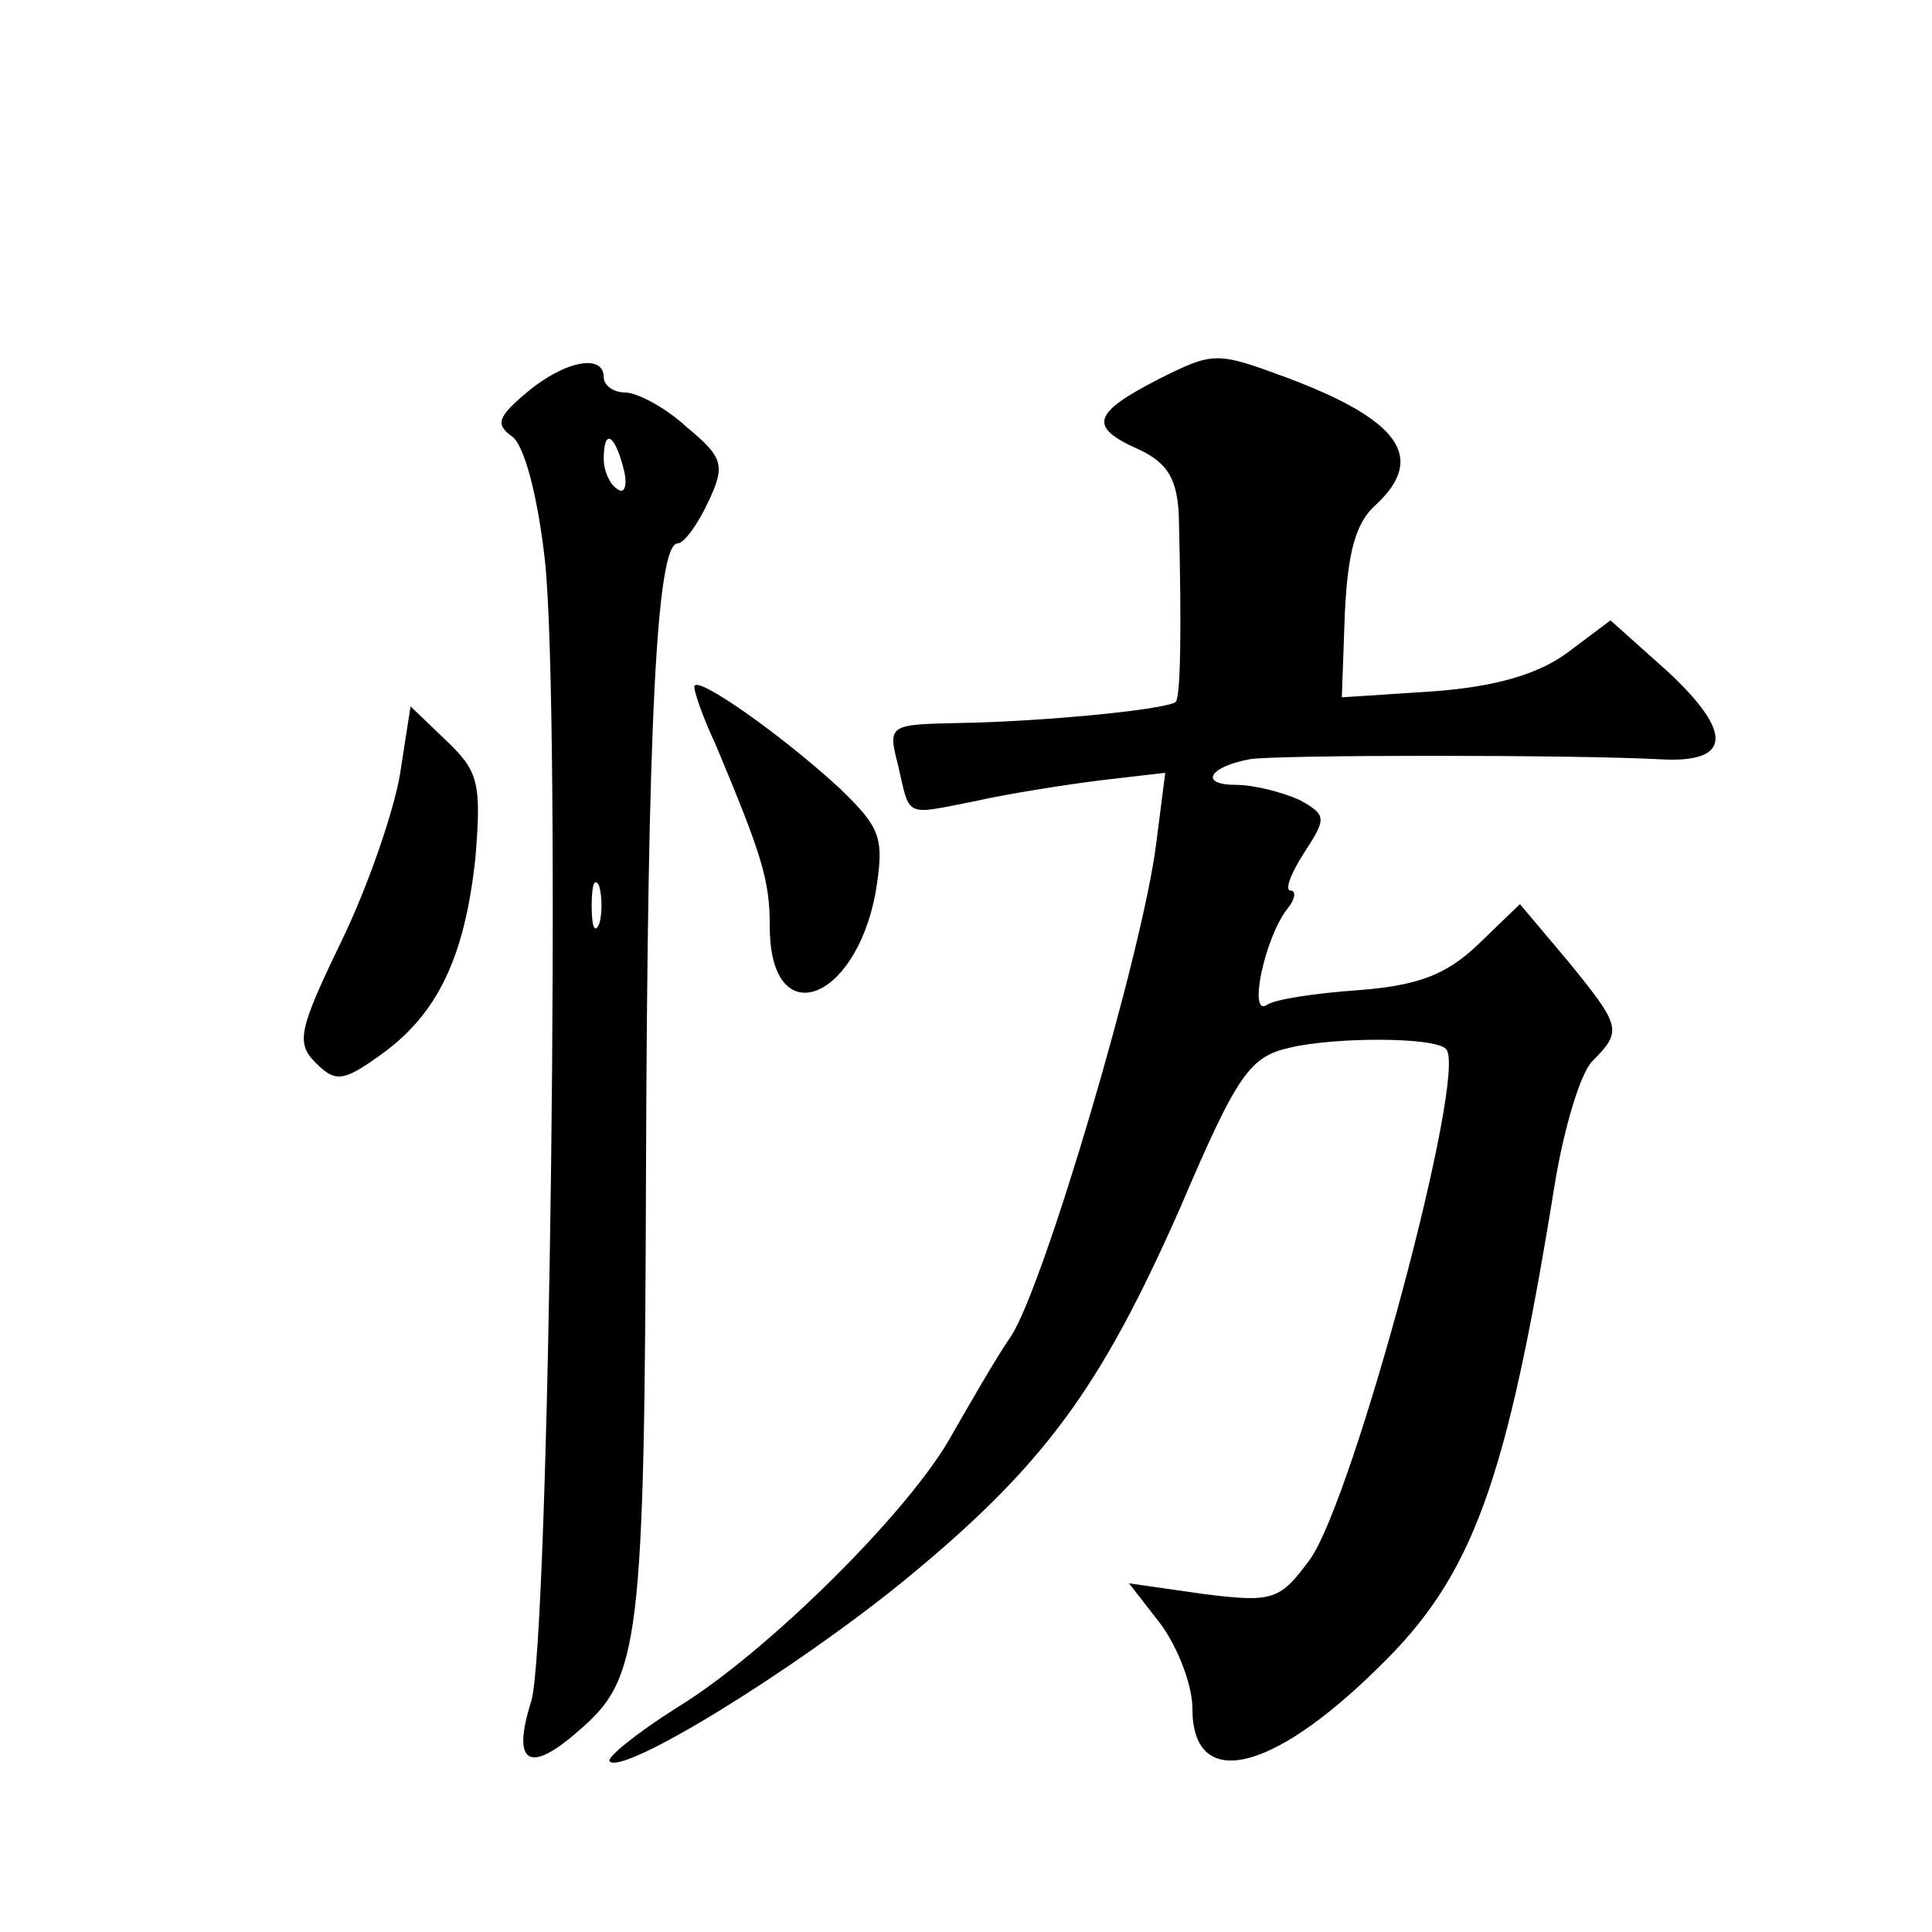
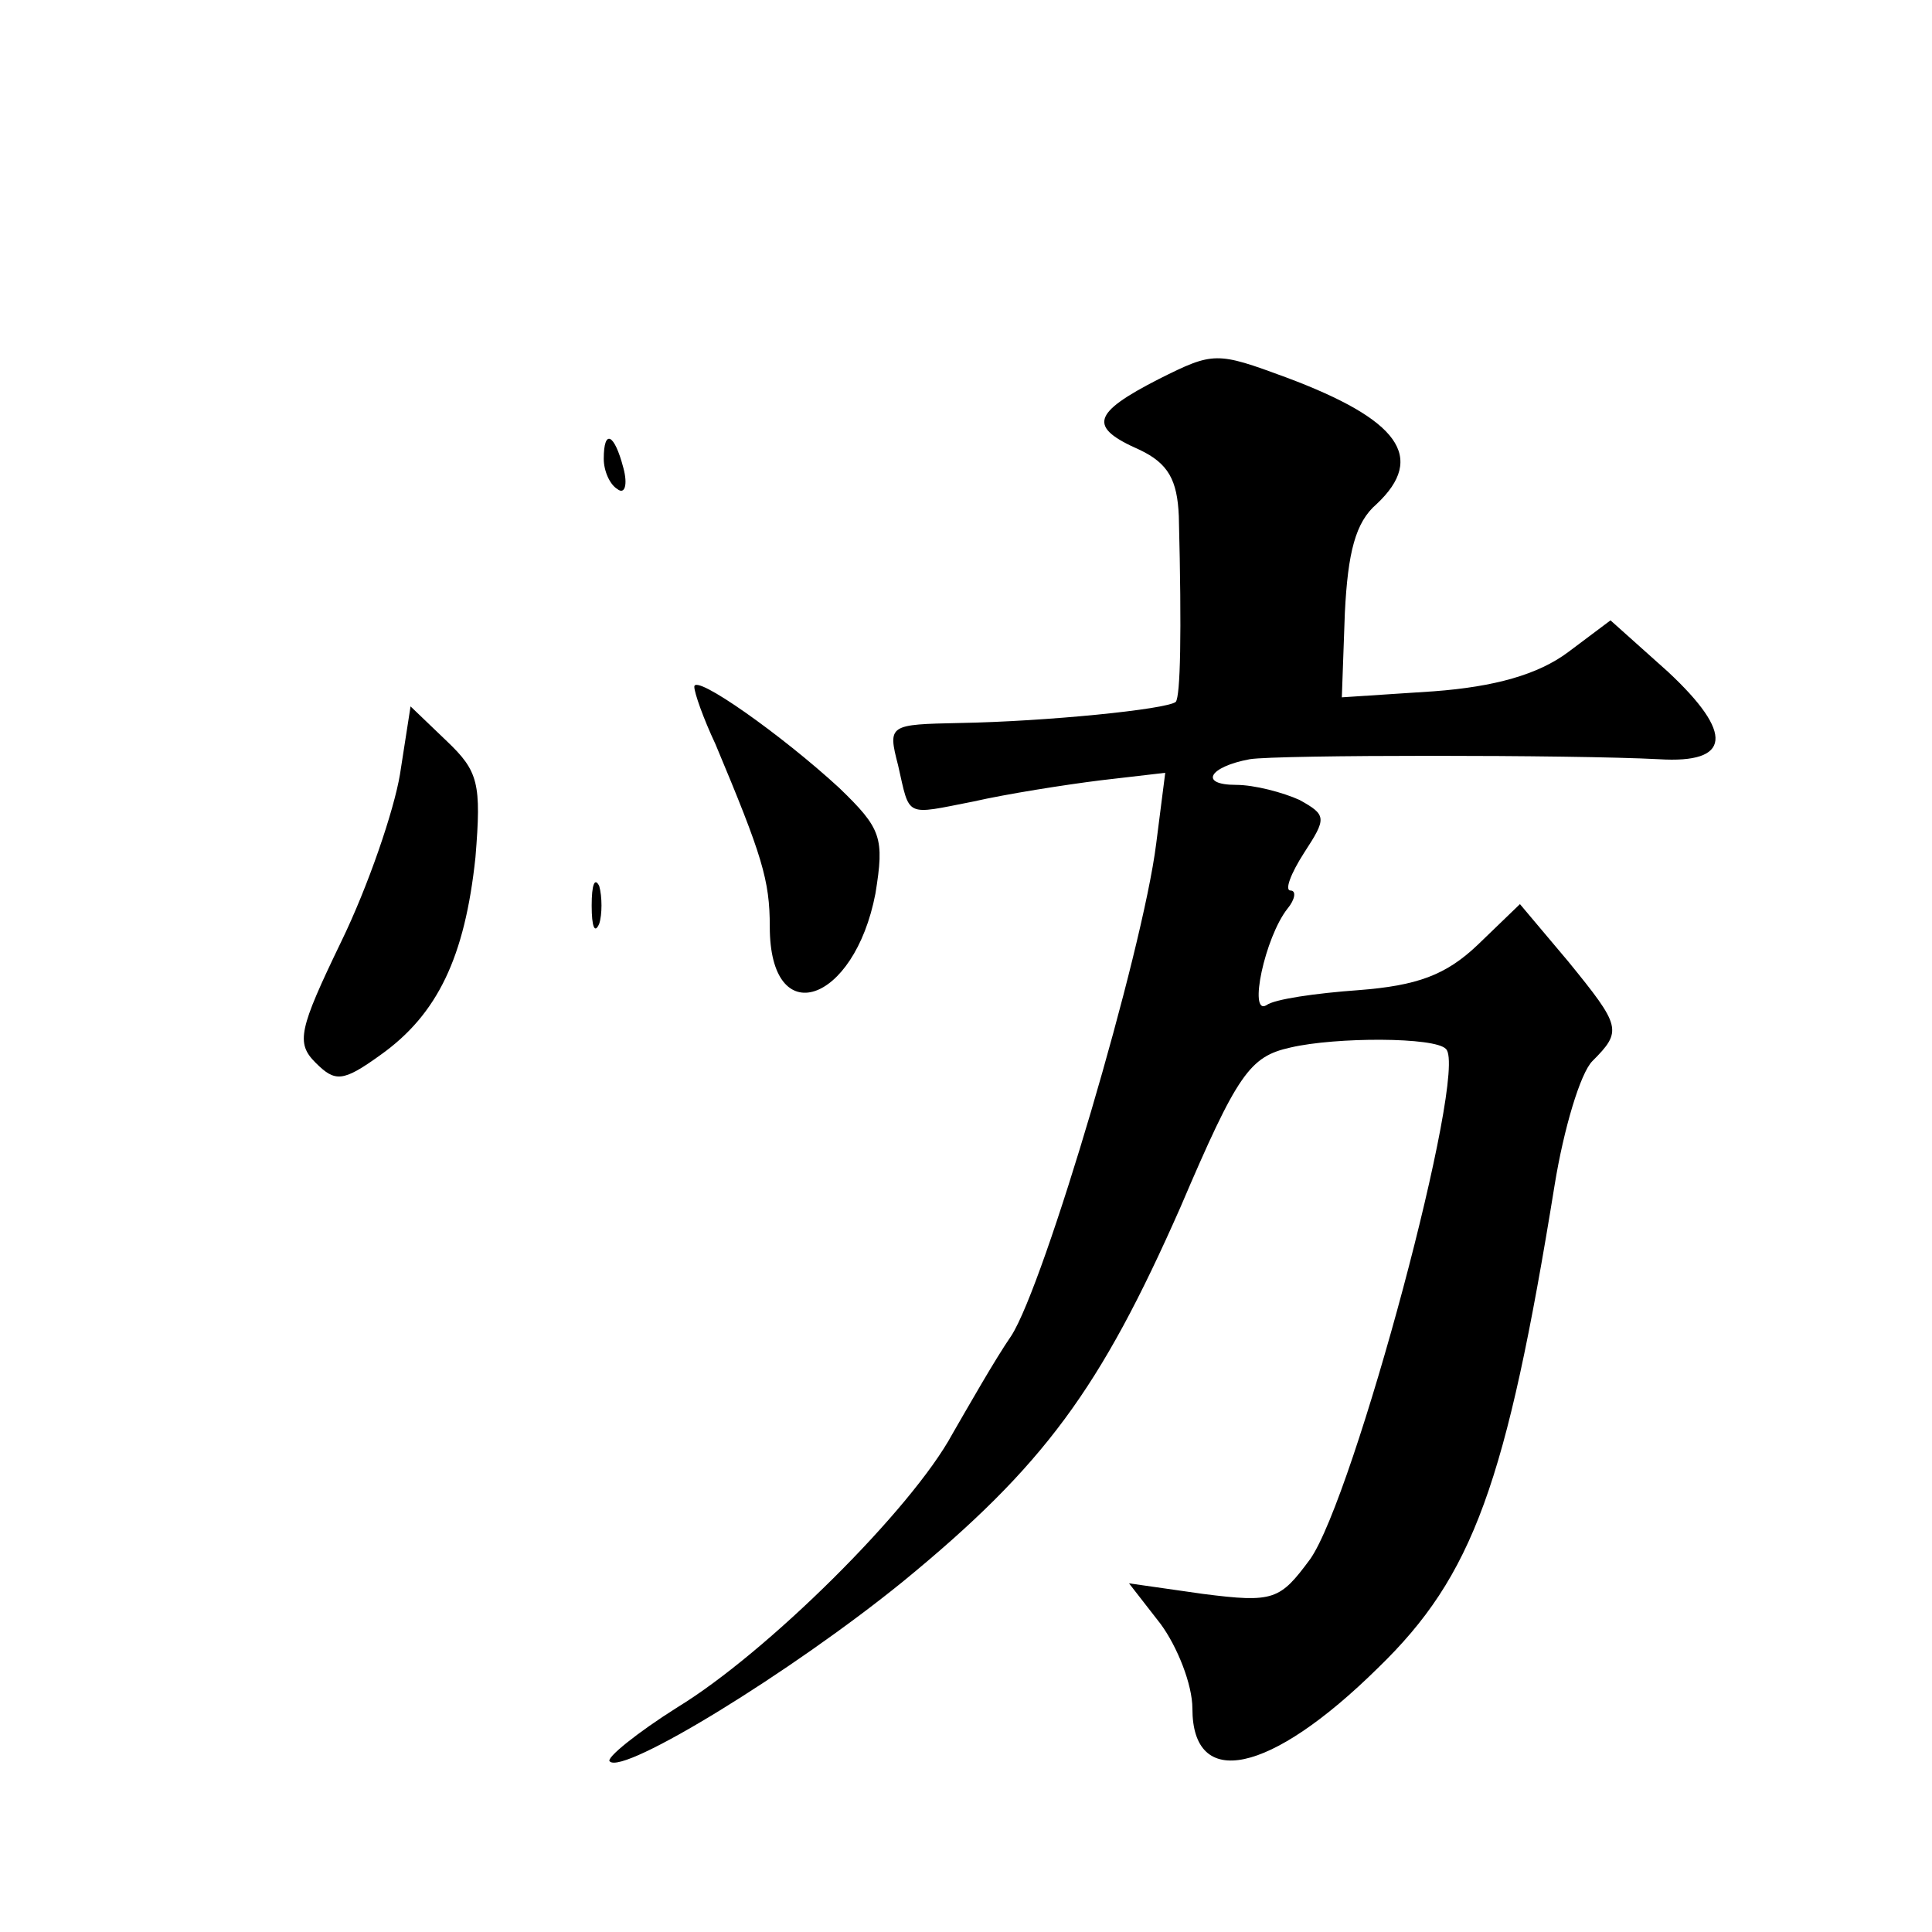
<svg xmlns="http://www.w3.org/2000/svg" version="1.0" width="128pt" height="128pt" viewBox="0 0 128 128" preserveAspectRatio="xMidYMid meet">
  <g transform="translate(0,128) scale(0.1,-0.1)" fill="#0" stroke="none">
-     <path d="M768 1029 c-45 -23 -47 -32 -13 -47 19 -9 25 -20 26 -44 2 -79 1 -119 -2 -123 -6 -5 -86 -13 -143 -14 -47 -1 -48 -1 -41 -28 8 -35 4 -33 50 -24 22 5 60 11 84 14 l43 5 -6 -47 c-9 -72 -74 -292 -96 -326 -11 -16 -28 -46 -39 -65 -27 -50 -123 -145 -182 -181 -27 -17 -48 -34 -45 -36 9 -9 120 59 194 119 94 77 131 128 184 248 38 89 46 100 73 106 30 7 96 7 103 -1 15 -14 -61 -297 -90 -338 -20 -27 -24 -29 -71 -23 l-49 7 21 -27 c11 -15 21 -40 21 -56 0 -54 51 -44 123 27 63 61 85 122 117 320 6 37 17 74 25 82 20 20 19 23 -16 66 l-32 38 -28 -27 c-21 -20 -40 -27 -79 -30 -28 -2 -56 -6 -61 -10 -12 -7 -1 45 14 64 5 6 6 12 2 12 -4 0 0 11 9 25 15 23 15 25 -3 35 -11 5 -30 10 -42 10 -25 0 -18 12 9 17 18 3 214 3 271 0 48 -3 50 17 6 58 l-38 34 -28 -21 c-20 -15 -49 -23 -89 -26 l-61 -4 2 56 c2 40 7 60 21 72 33 31 15 56 -60 84 -46 17 -48 17 -84 -1z M349 1020 c-19 -16 -21 -21 -10 -29 8 -5 17 -38 22 -82 11 -101 3 -716 -9 -756 -13 -41 -2 -49 31 -20 41 35 44 56 45 372 1 296 7 415 21 415 4 0 13 12 20 27 12 25 10 30 -14 50 -14 13 -33 23 -41 23 -8 0 -14 5 -14 10 0 16 -26 11 -51 -10z m64 -50 c3 -11 1 -18 -4 -14 -5 3 -9 12 -9 20 0 20 7 17 13 -6z m-16 -302 c-3 -7 -5 -2 -5 12 0 14 2 19 5 13 2 -7 2 -19 0 -25z M460 825 c0 -4 6 -21 14 -38 31 -74 36 -90 36 -121 0 -70 56 -51 70 22 6 37 4 43 -24 70 -38 35 -96 76 -96 67z M265 767 c-4 -24 -21 -74 -39 -111 -28 -58 -30 -67 -17 -80 13 -13 18 -13 43 5 38 27 56 65 63 131 4 49 2 57 -19 77 l-24 23 -7 -45z" />
+     <path d="M768 1029 c-45 -23 -47 -32 -13 -47 19 -9 25 -20 26 -44 2 -79 1 -119 -2 -123 -6 -5 -86 -13 -143 -14 -47 -1 -48 -1 -41 -28 8 -35 4 -33 50 -24 22 5 60 11 84 14 l43 5 -6 -47 c-9 -72 -74 -292 -96 -326 -11 -16 -28 -46 -39 -65 -27 -50 -123 -145 -182 -181 -27 -17 -48 -34 -45 -36 9 -9 120 59 194 119 94 77 131 128 184 248 38 89 46 100 73 106 30 7 96 7 103 -1 15 -14 -61 -297 -90 -338 -20 -27 -24 -29 -71 -23 l-49 7 21 -27 c11 -15 21 -40 21 -56 0 -54 51 -44 123 27 63 61 85 122 117 320 6 37 17 74 25 82 20 20 19 23 -16 66 l-32 38 -28 -27 c-21 -20 -40 -27 -79 -30 -28 -2 -56 -6 -61 -10 -12 -7 -1 45 14 64 5 6 6 12 2 12 -4 0 0 11 9 25 15 23 15 25 -3 35 -11 5 -30 10 -42 10 -25 0 -18 12 9 17 18 3 214 3 271 0 48 -3 50 17 6 58 l-38 34 -28 -21 c-20 -15 -49 -23 -89 -26 l-61 -4 2 56 c2 40 7 60 21 72 33 31 15 56 -60 84 -46 17 -48 17 -84 -1z M349 1020 z m64 -50 c3 -11 1 -18 -4 -14 -5 3 -9 12 -9 20 0 20 7 17 13 -6z m-16 -302 c-3 -7 -5 -2 -5 12 0 14 2 19 5 13 2 -7 2 -19 0 -25z M460 825 c0 -4 6 -21 14 -38 31 -74 36 -90 36 -121 0 -70 56 -51 70 22 6 37 4 43 -24 70 -38 35 -96 76 -96 67z M265 767 c-4 -24 -21 -74 -39 -111 -28 -58 -30 -67 -17 -80 13 -13 18 -13 43 5 38 27 56 65 63 131 4 49 2 57 -19 77 l-24 23 -7 -45z" />
  </g>
</svg>